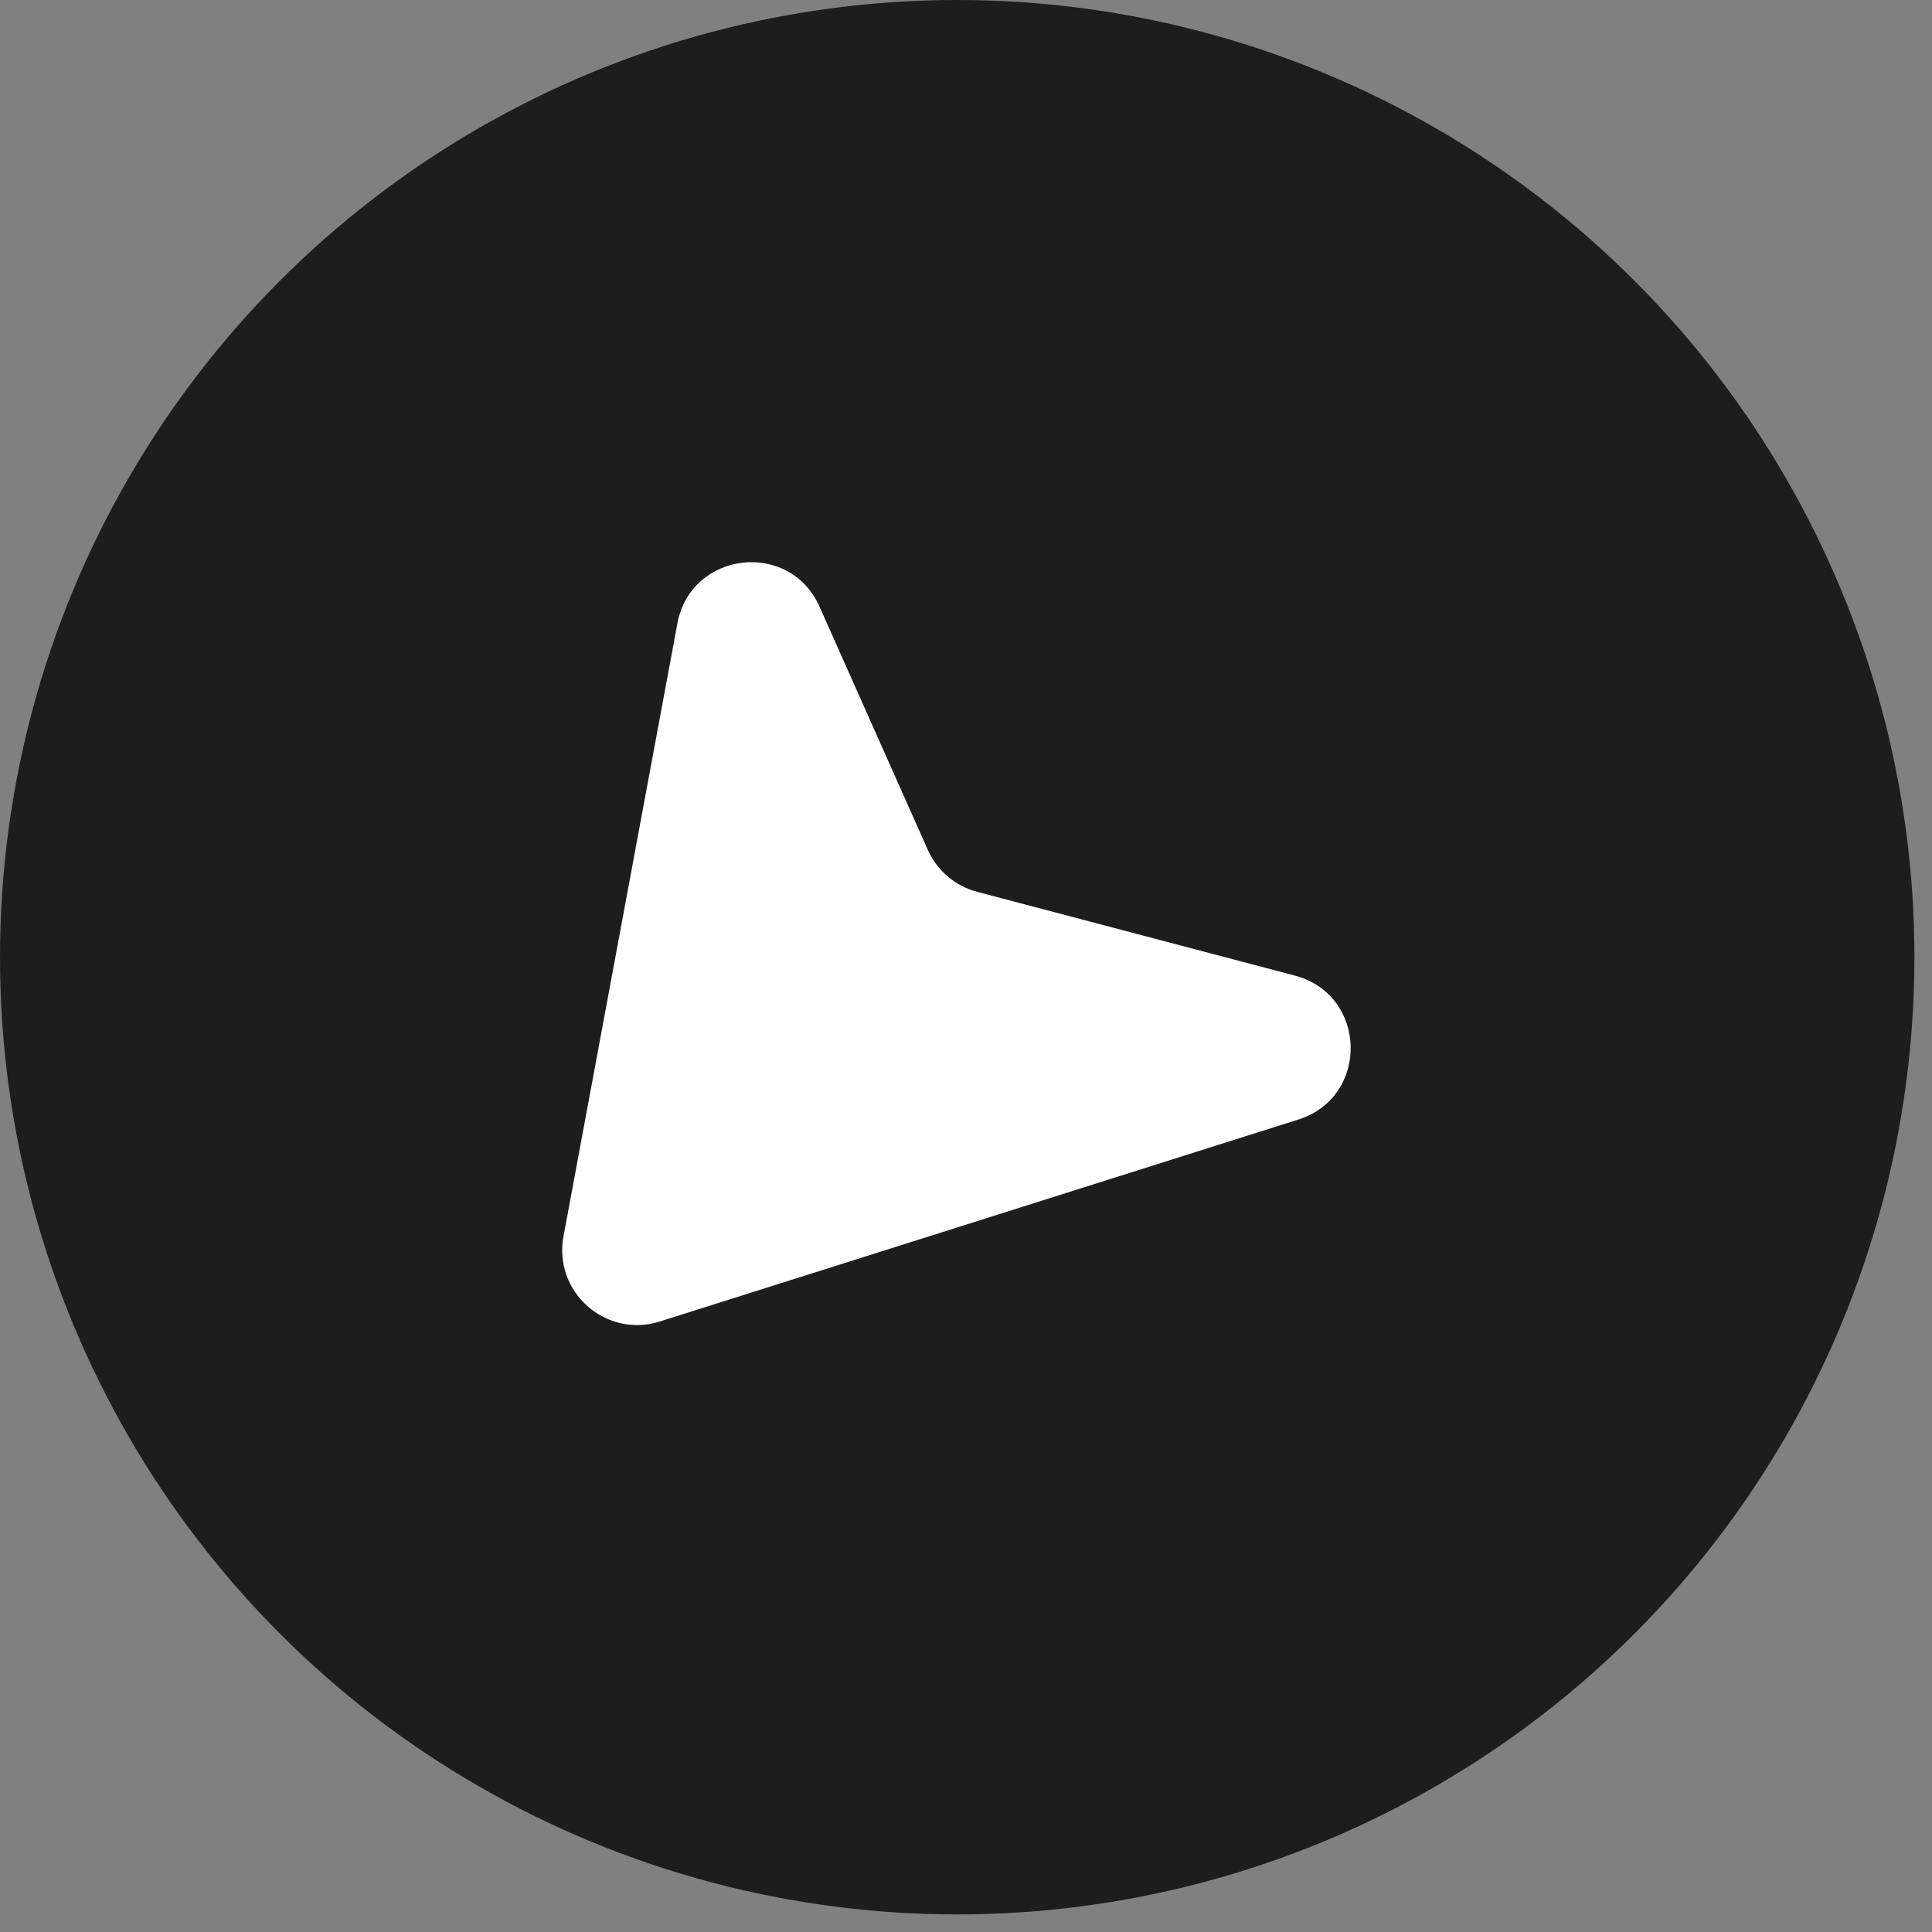
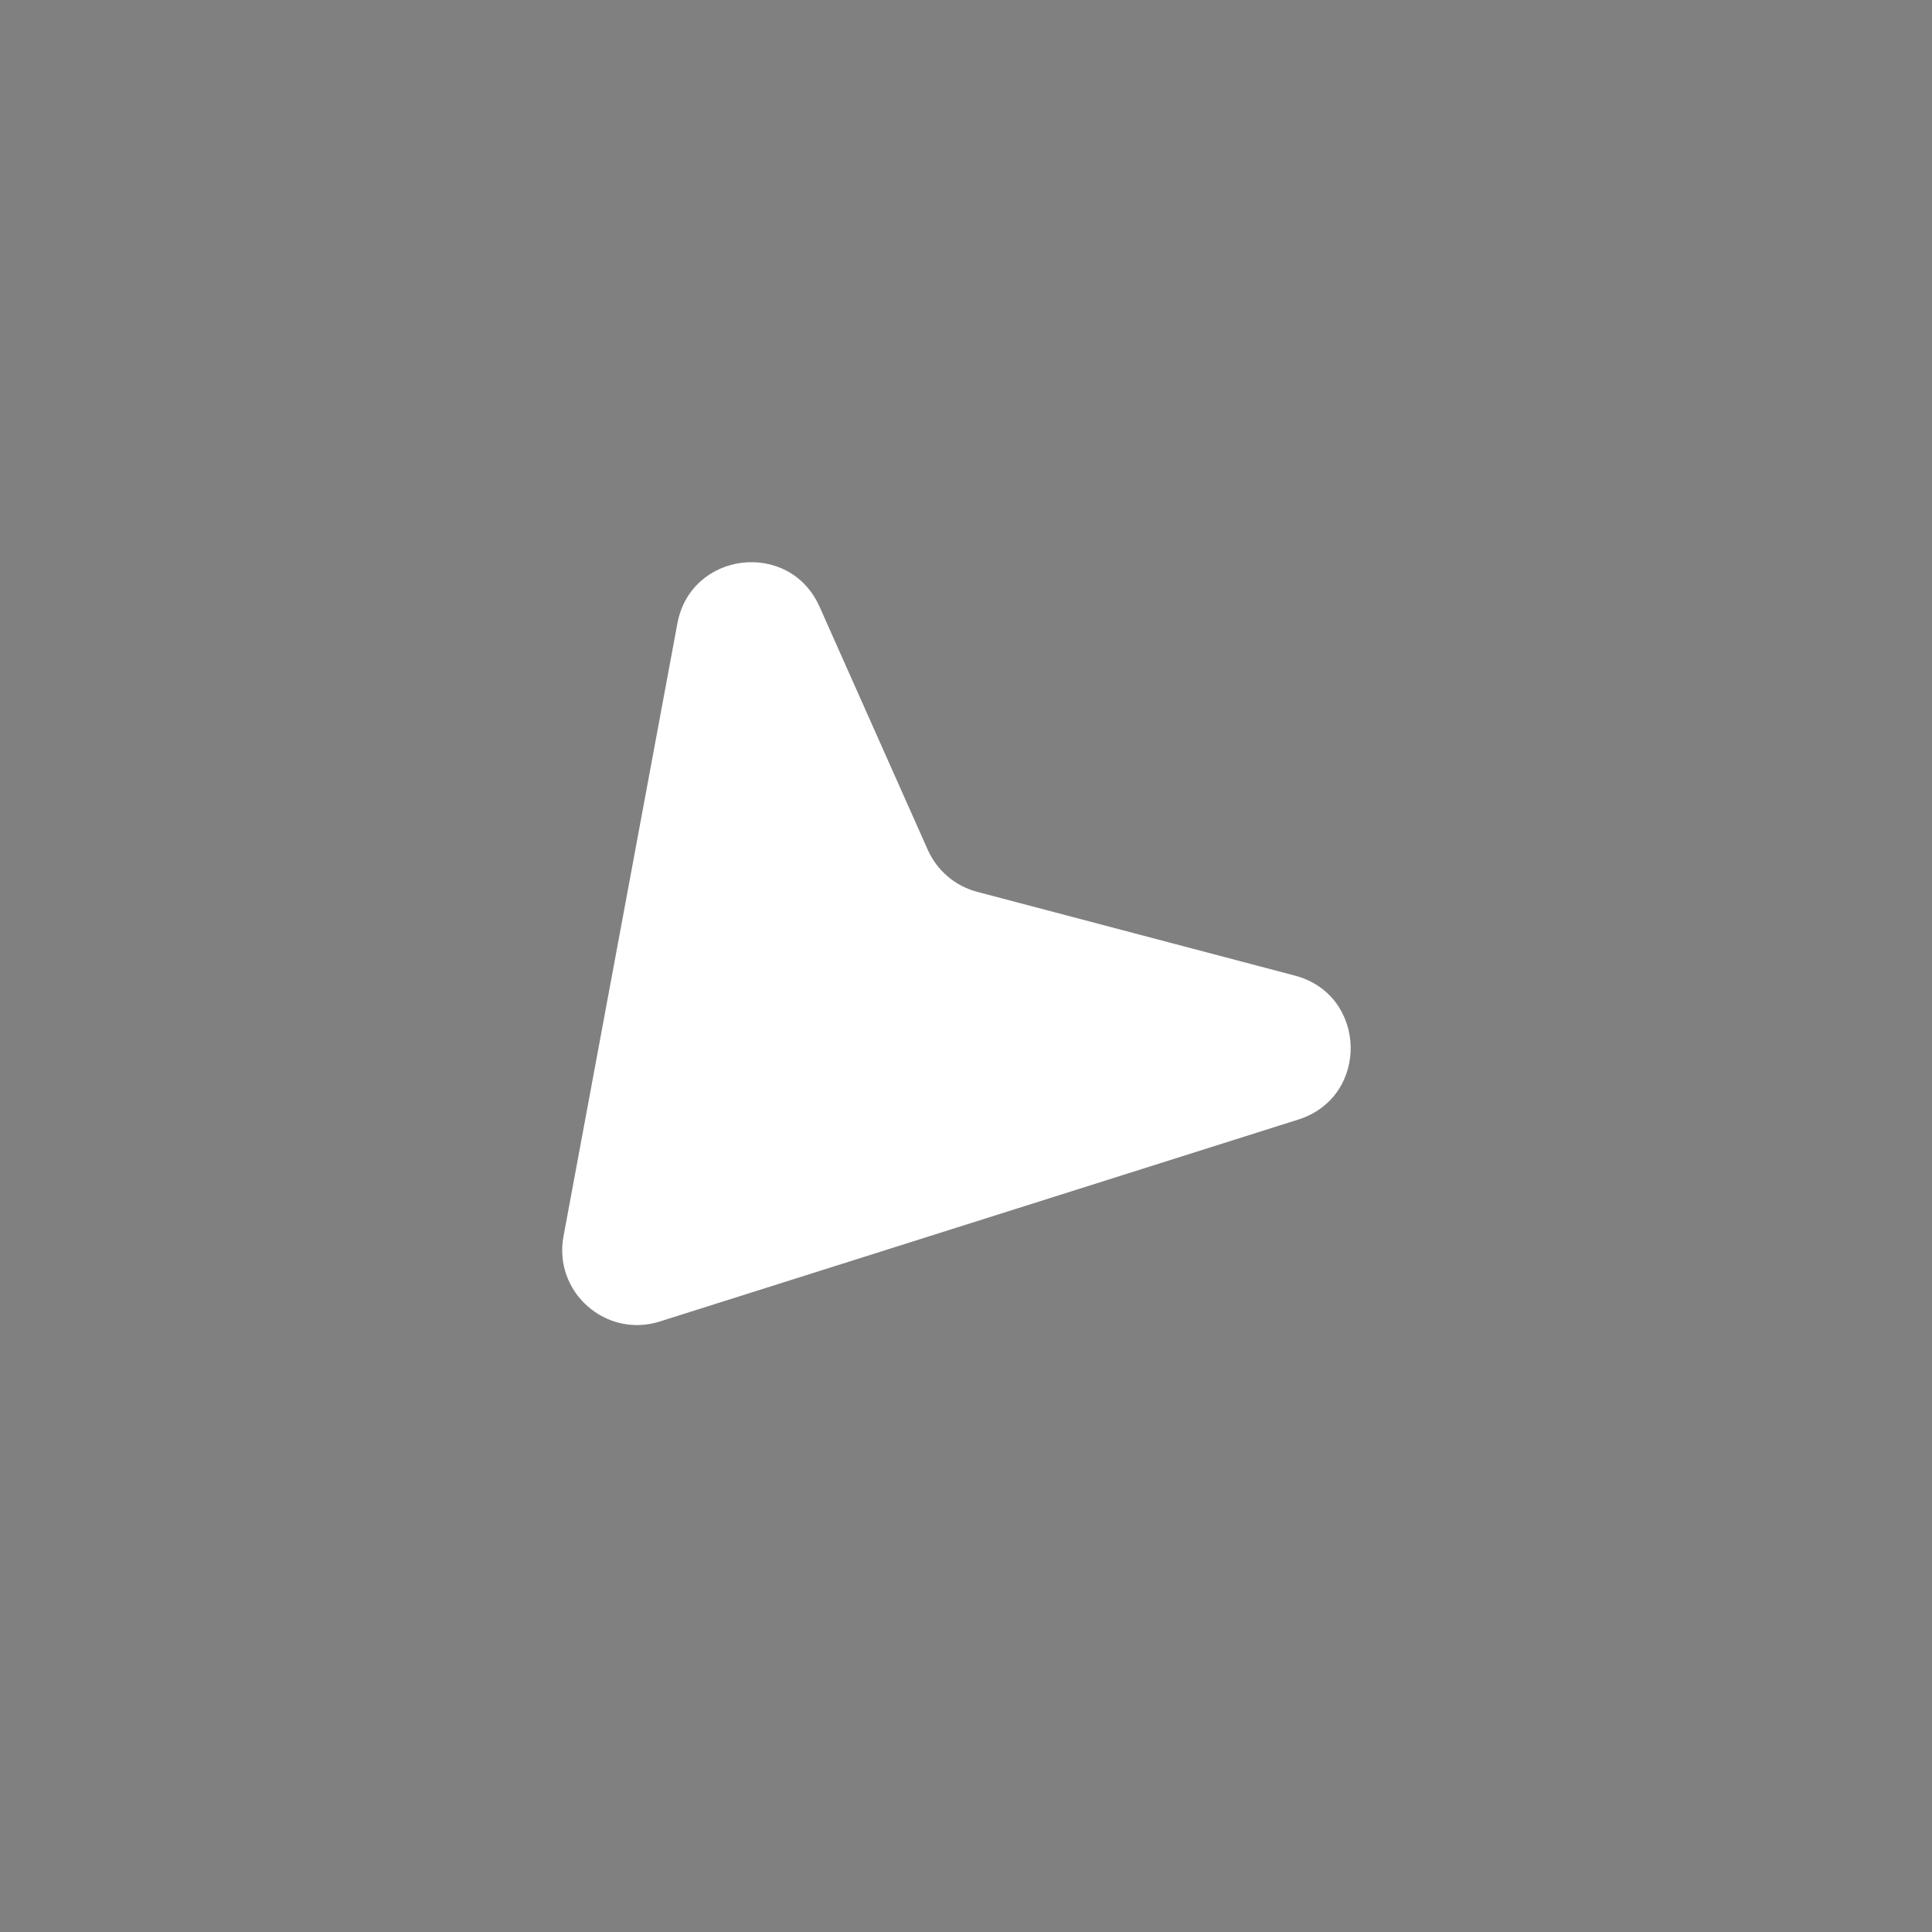
<svg xmlns="http://www.w3.org/2000/svg" width="51" height="51" viewBox="0 0 51 51" fill="none">
  <rect x="0" y="0" width="51" height="51" fill="#808080" stroke="none" />
-   <circle cx="25.268" cy="25.268" r="25.268" fill="#1D1D1D" />
  <path d="M14.875 32.636L17.881 16.459C18.236 14.548 20.844 14.24 21.634 16.015L24.491 22.433C24.735 22.981 25.214 23.389 25.794 23.542L34.18 25.753C36.097 26.258 36.163 28.955 34.273 29.553L17.417 34.884C15.993 35.335 14.602 34.105 14.875 32.636Z" fill="white" />
</svg>